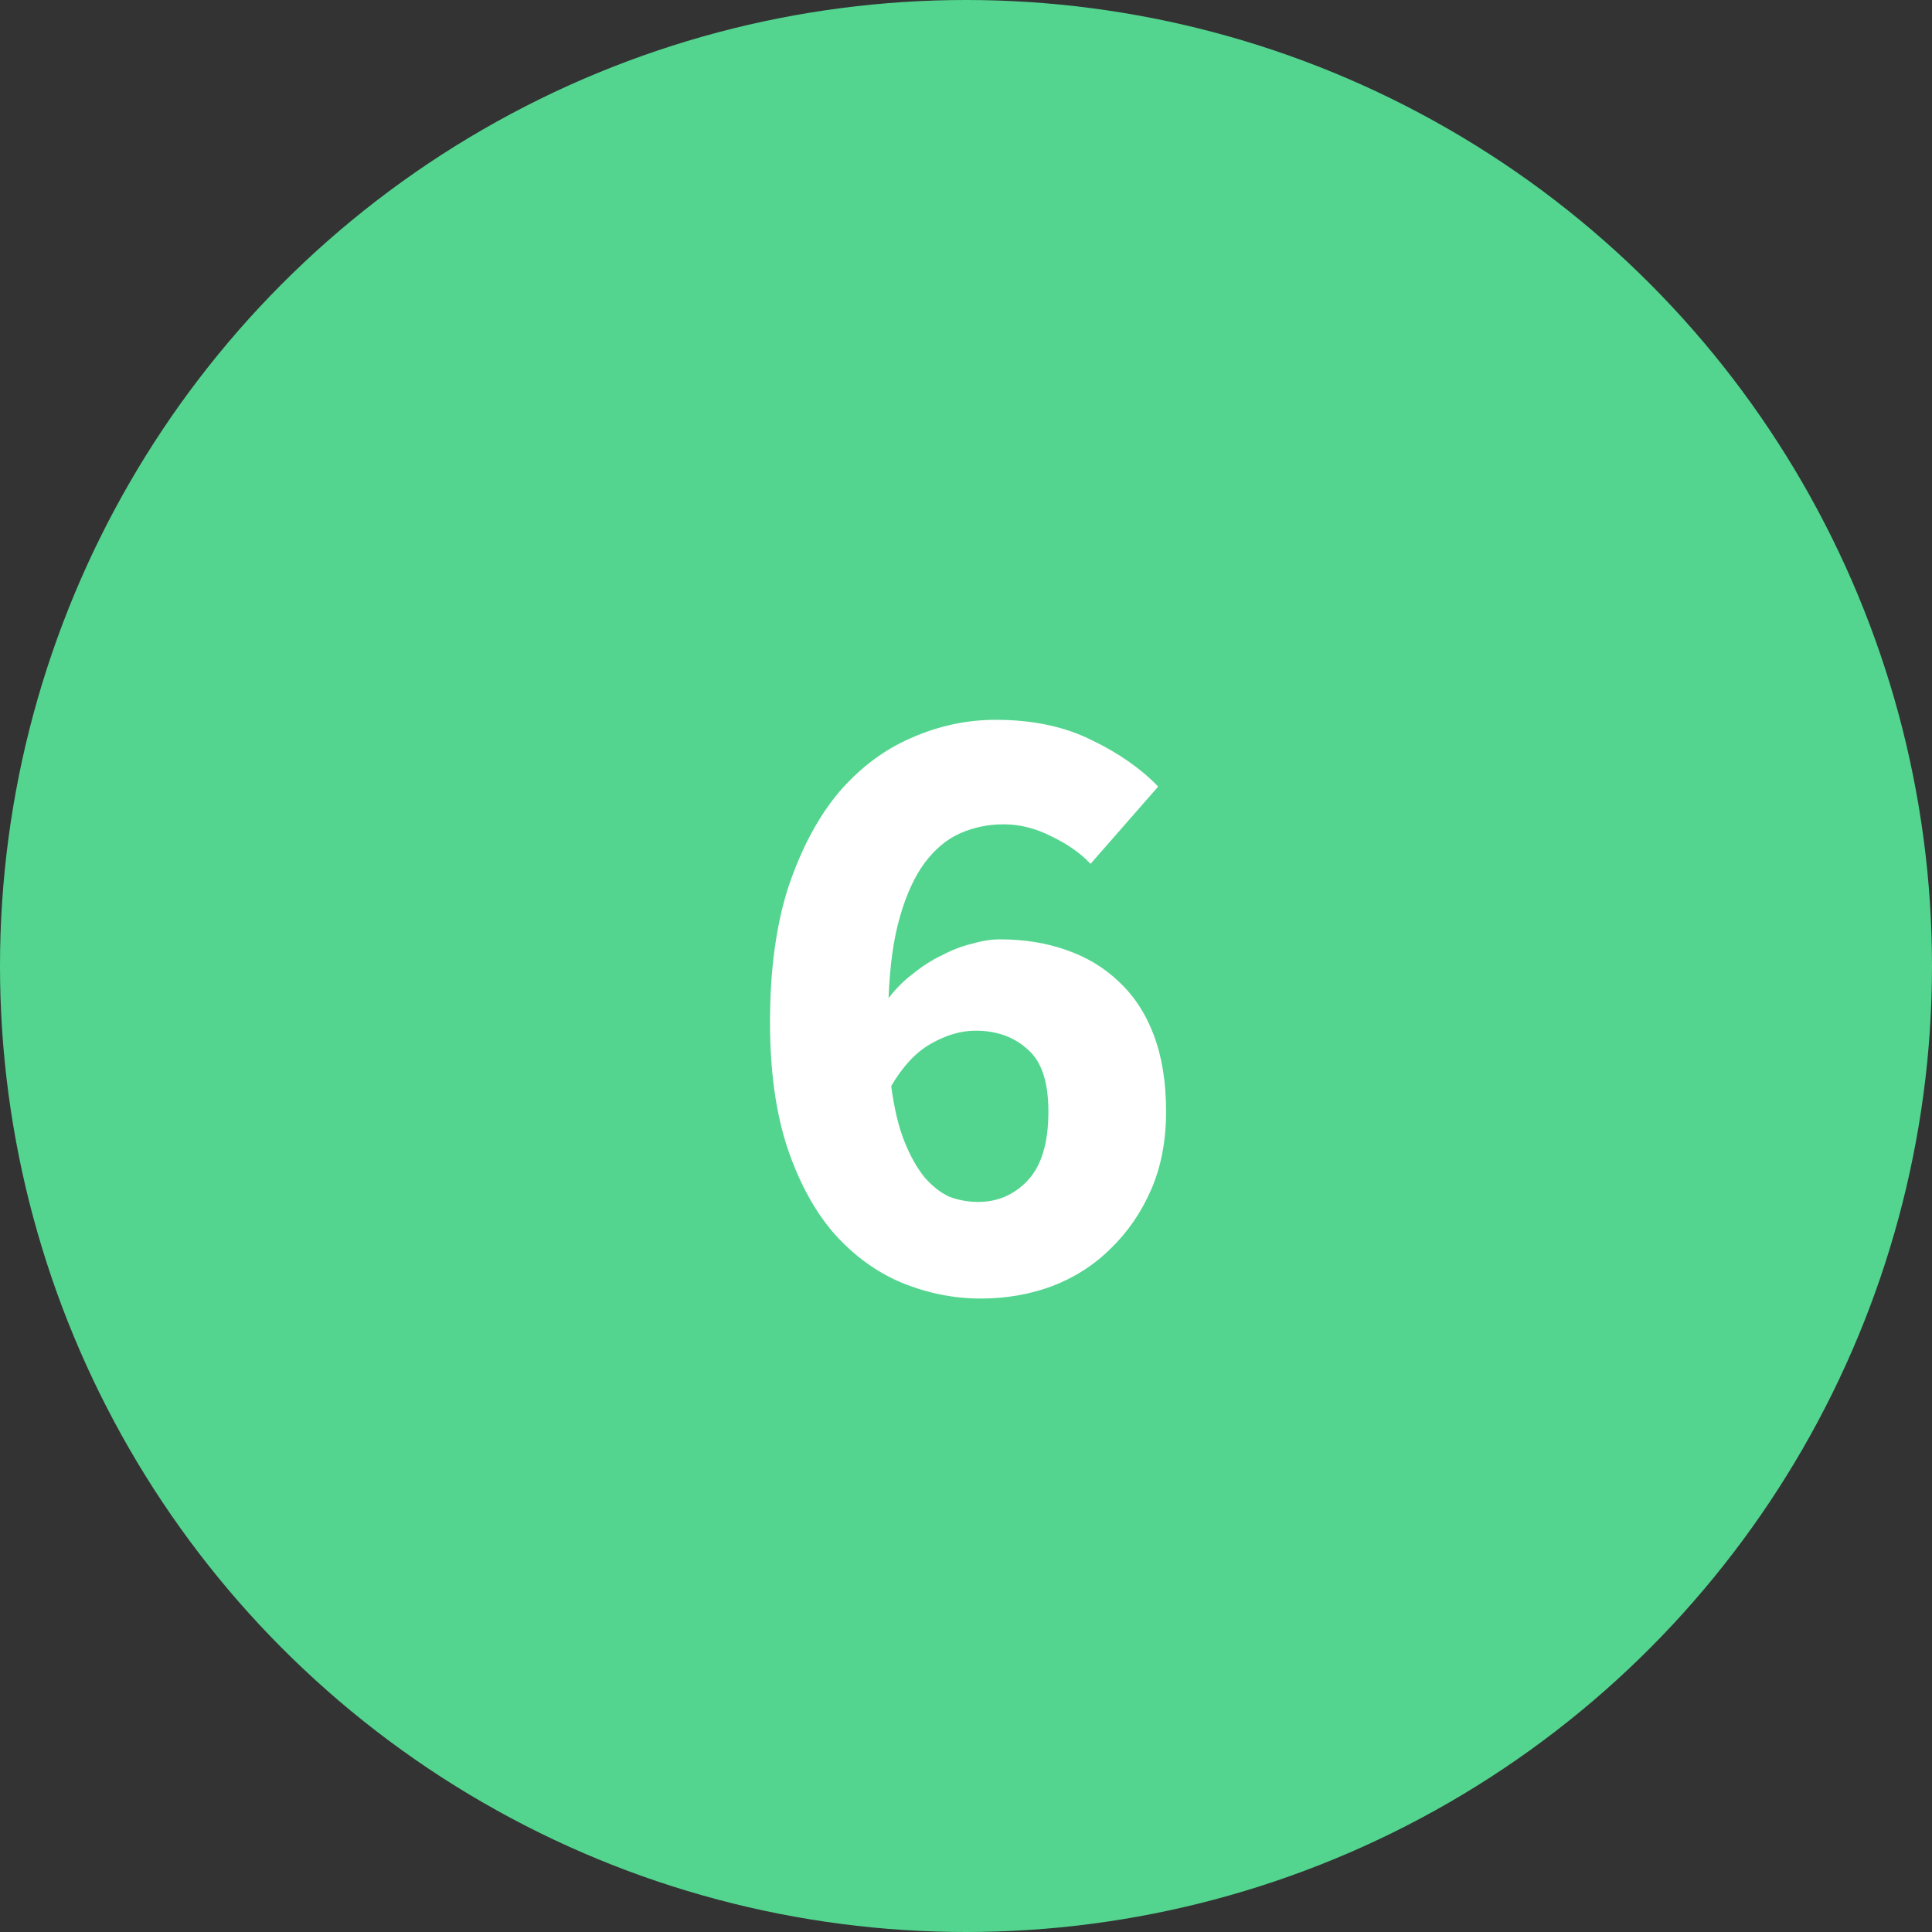
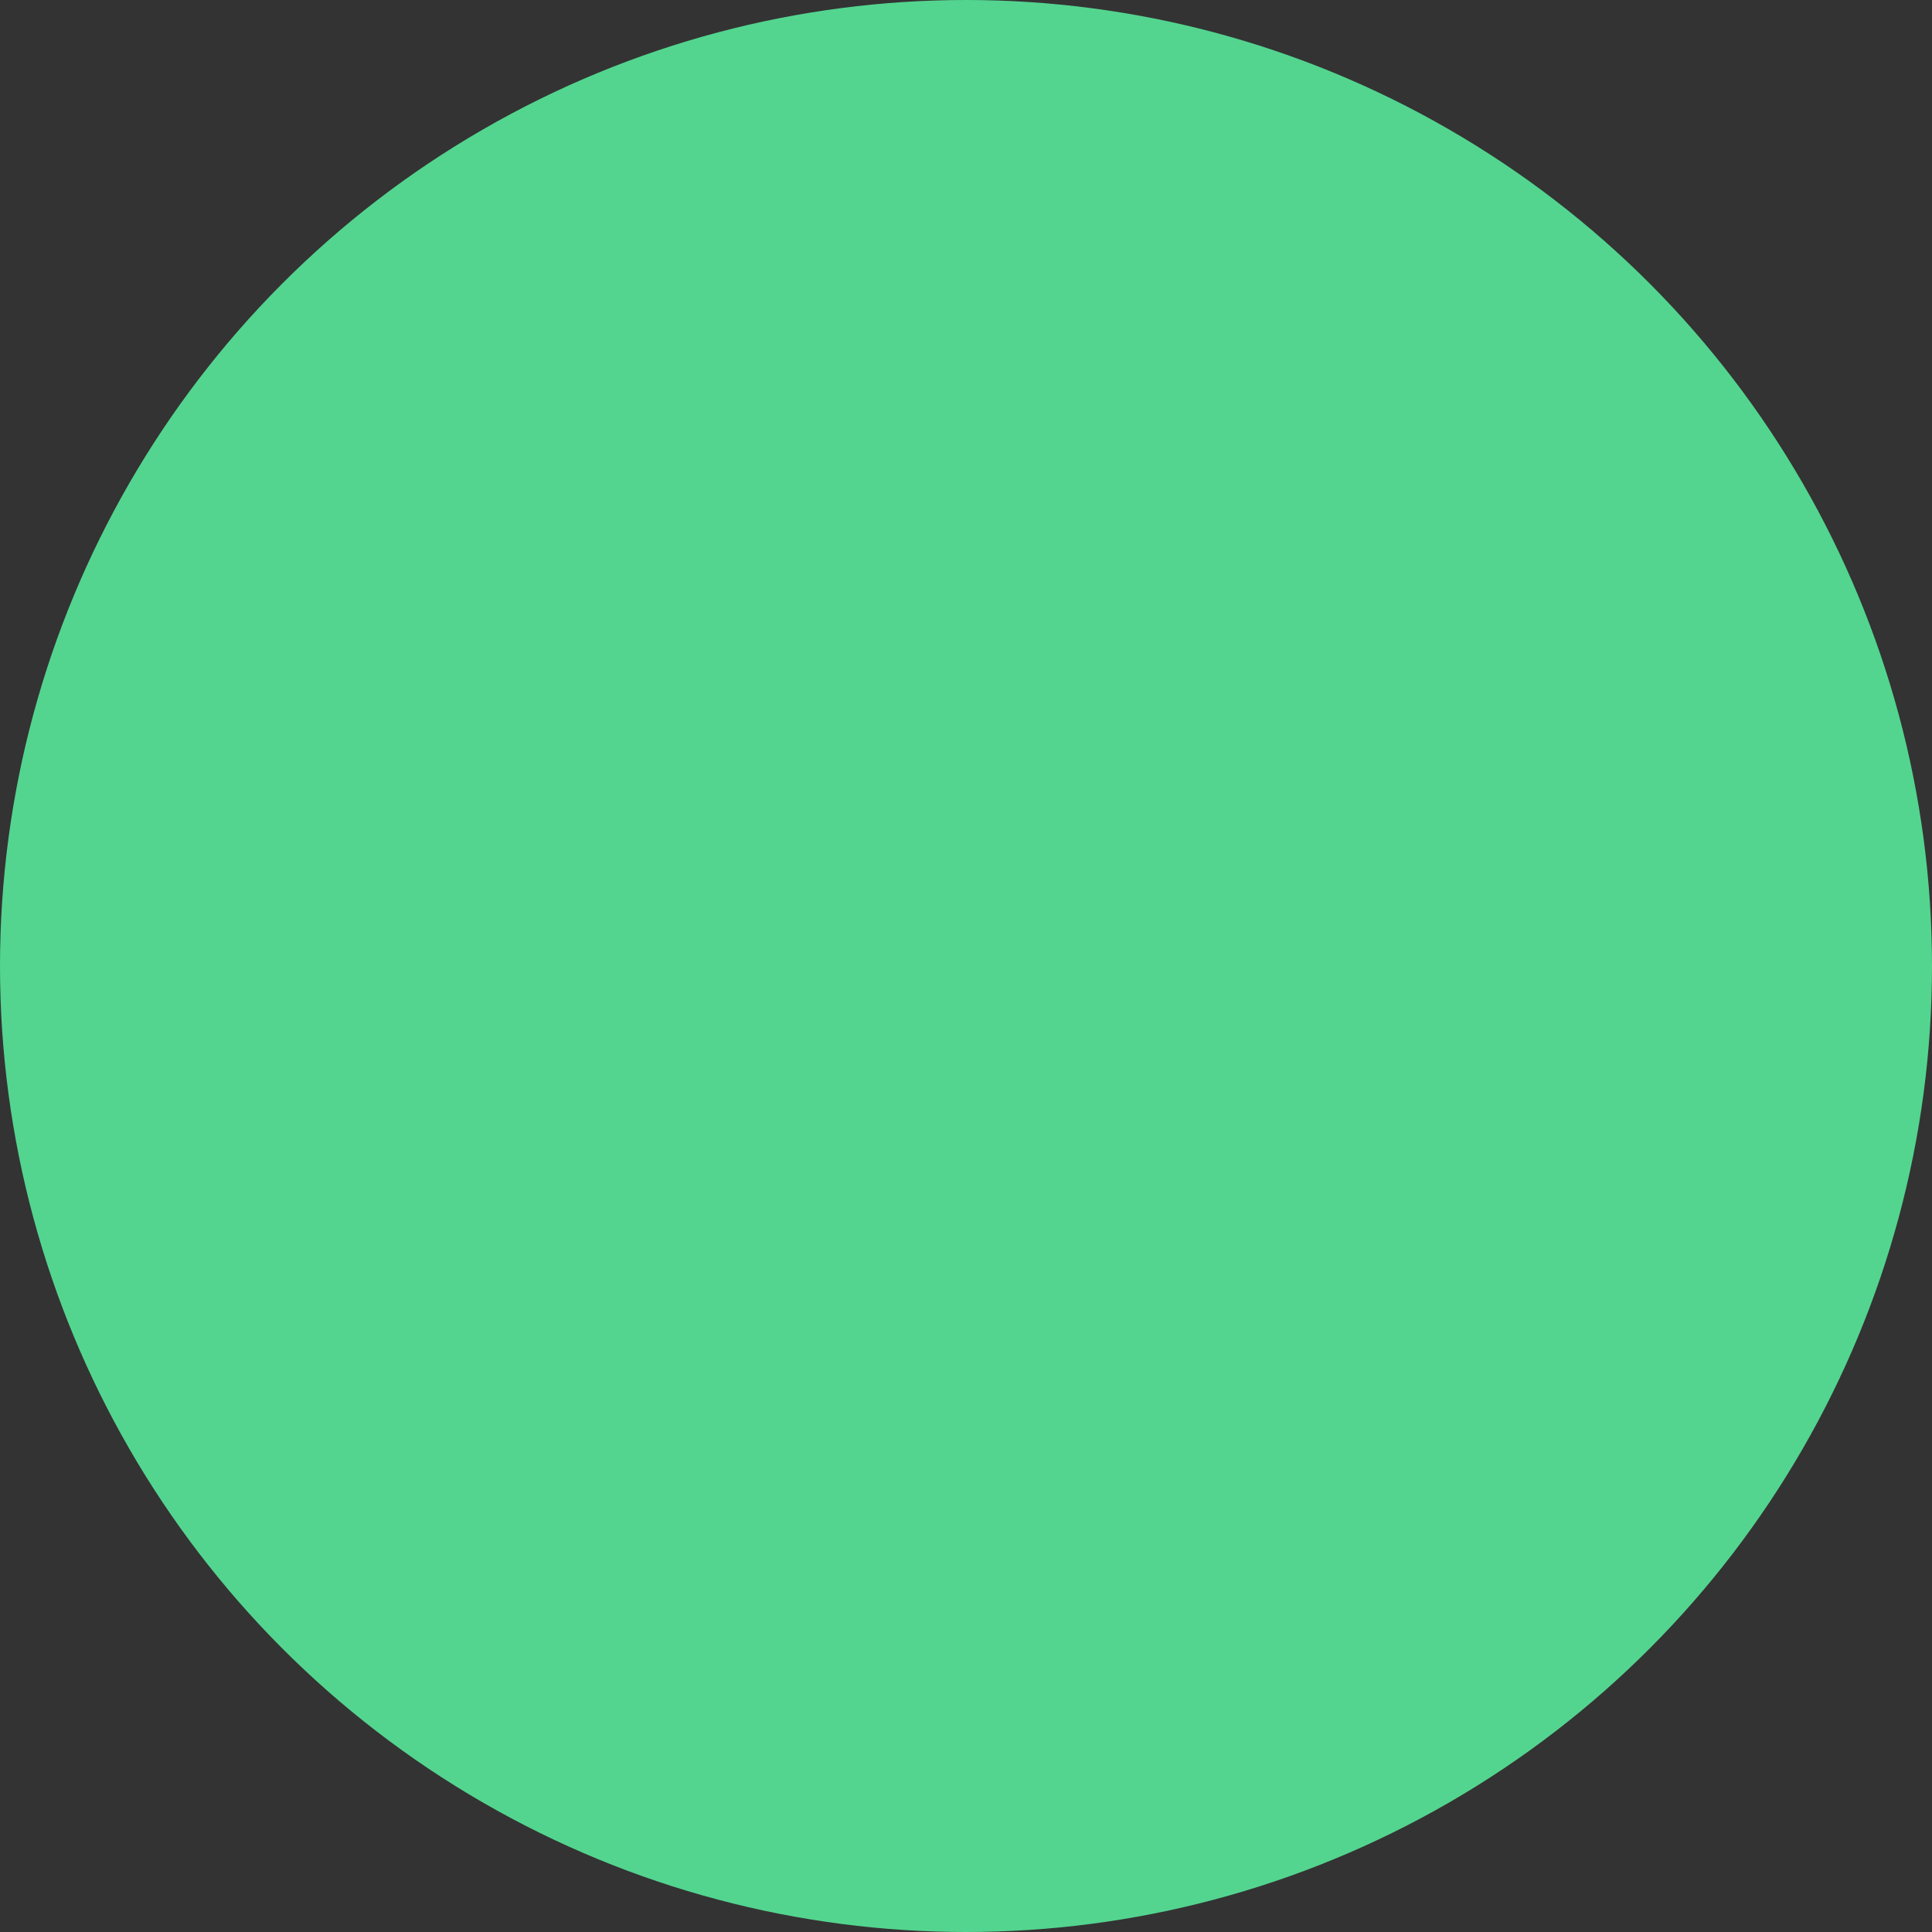
<svg xmlns="http://www.w3.org/2000/svg" width="66" height="66" viewBox="0 0 66 66" fill="none">
  <rect x="0" y="0" width="66" height="66" fill="#333333" stroke="none" />
  <circle cx="33" cy="33" r="33" fill="#53D58F" />
-   <path d="M33.505 44.36C32.585 44.36 31.685 44.18 30.805 43.82C29.945 43.46 29.175 42.9 28.495 42.14C27.835 41.38 27.305 40.41 26.905 39.23C26.505 38.03 26.305 36.59 26.305 34.91C26.305 33.13 26.515 31.59 26.935 30.29C27.375 28.99 27.945 27.92 28.645 27.08C29.365 26.24 30.185 25.62 31.105 25.22C32.045 24.8 33.015 24.59 34.015 24.59C35.275 24.59 36.365 24.82 37.285 25.28C38.205 25.72 38.965 26.25 39.565 26.87L37.255 29.51C36.915 29.15 36.475 28.84 35.935 28.58C35.395 28.3 34.845 28.16 34.285 28.16C33.765 28.16 33.275 28.26 32.815 28.46C32.355 28.66 31.945 29 31.585 29.48C31.245 29.94 30.965 30.55 30.745 31.31C30.525 32.07 30.395 33 30.355 34.1C30.595 33.78 30.875 33.5 31.195 33.26C31.515 33 31.845 32.79 32.185 32.63C32.525 32.45 32.865 32.32 33.205 32.24C33.545 32.14 33.865 32.09 34.165 32.09C34.985 32.09 35.735 32.21 36.415 32.45C37.115 32.69 37.715 33.05 38.215 33.53C38.735 34.01 39.135 34.62 39.415 35.36C39.695 36.1 39.835 36.97 39.835 37.97C39.835 38.97 39.665 39.86 39.325 40.64C38.985 41.42 38.525 42.09 37.945 42.65C37.385 43.21 36.715 43.64 35.935 43.94C35.175 44.22 34.365 44.36 33.505 44.36ZM33.415 41.06C34.075 41.06 34.635 40.82 35.095 40.34C35.575 39.84 35.815 39.05 35.815 37.97C35.815 36.95 35.575 36.24 35.095 35.84C34.635 35.42 34.045 35.21 33.325 35.21C32.825 35.21 32.315 35.36 31.795 35.66C31.295 35.94 30.845 36.42 30.445 37.1C30.545 37.86 30.695 38.49 30.895 38.99C31.095 39.49 31.325 39.9 31.585 40.22C31.845 40.52 32.125 40.74 32.425 40.88C32.745 41 33.075 41.06 33.415 41.06Z" fill="white" />
</svg>